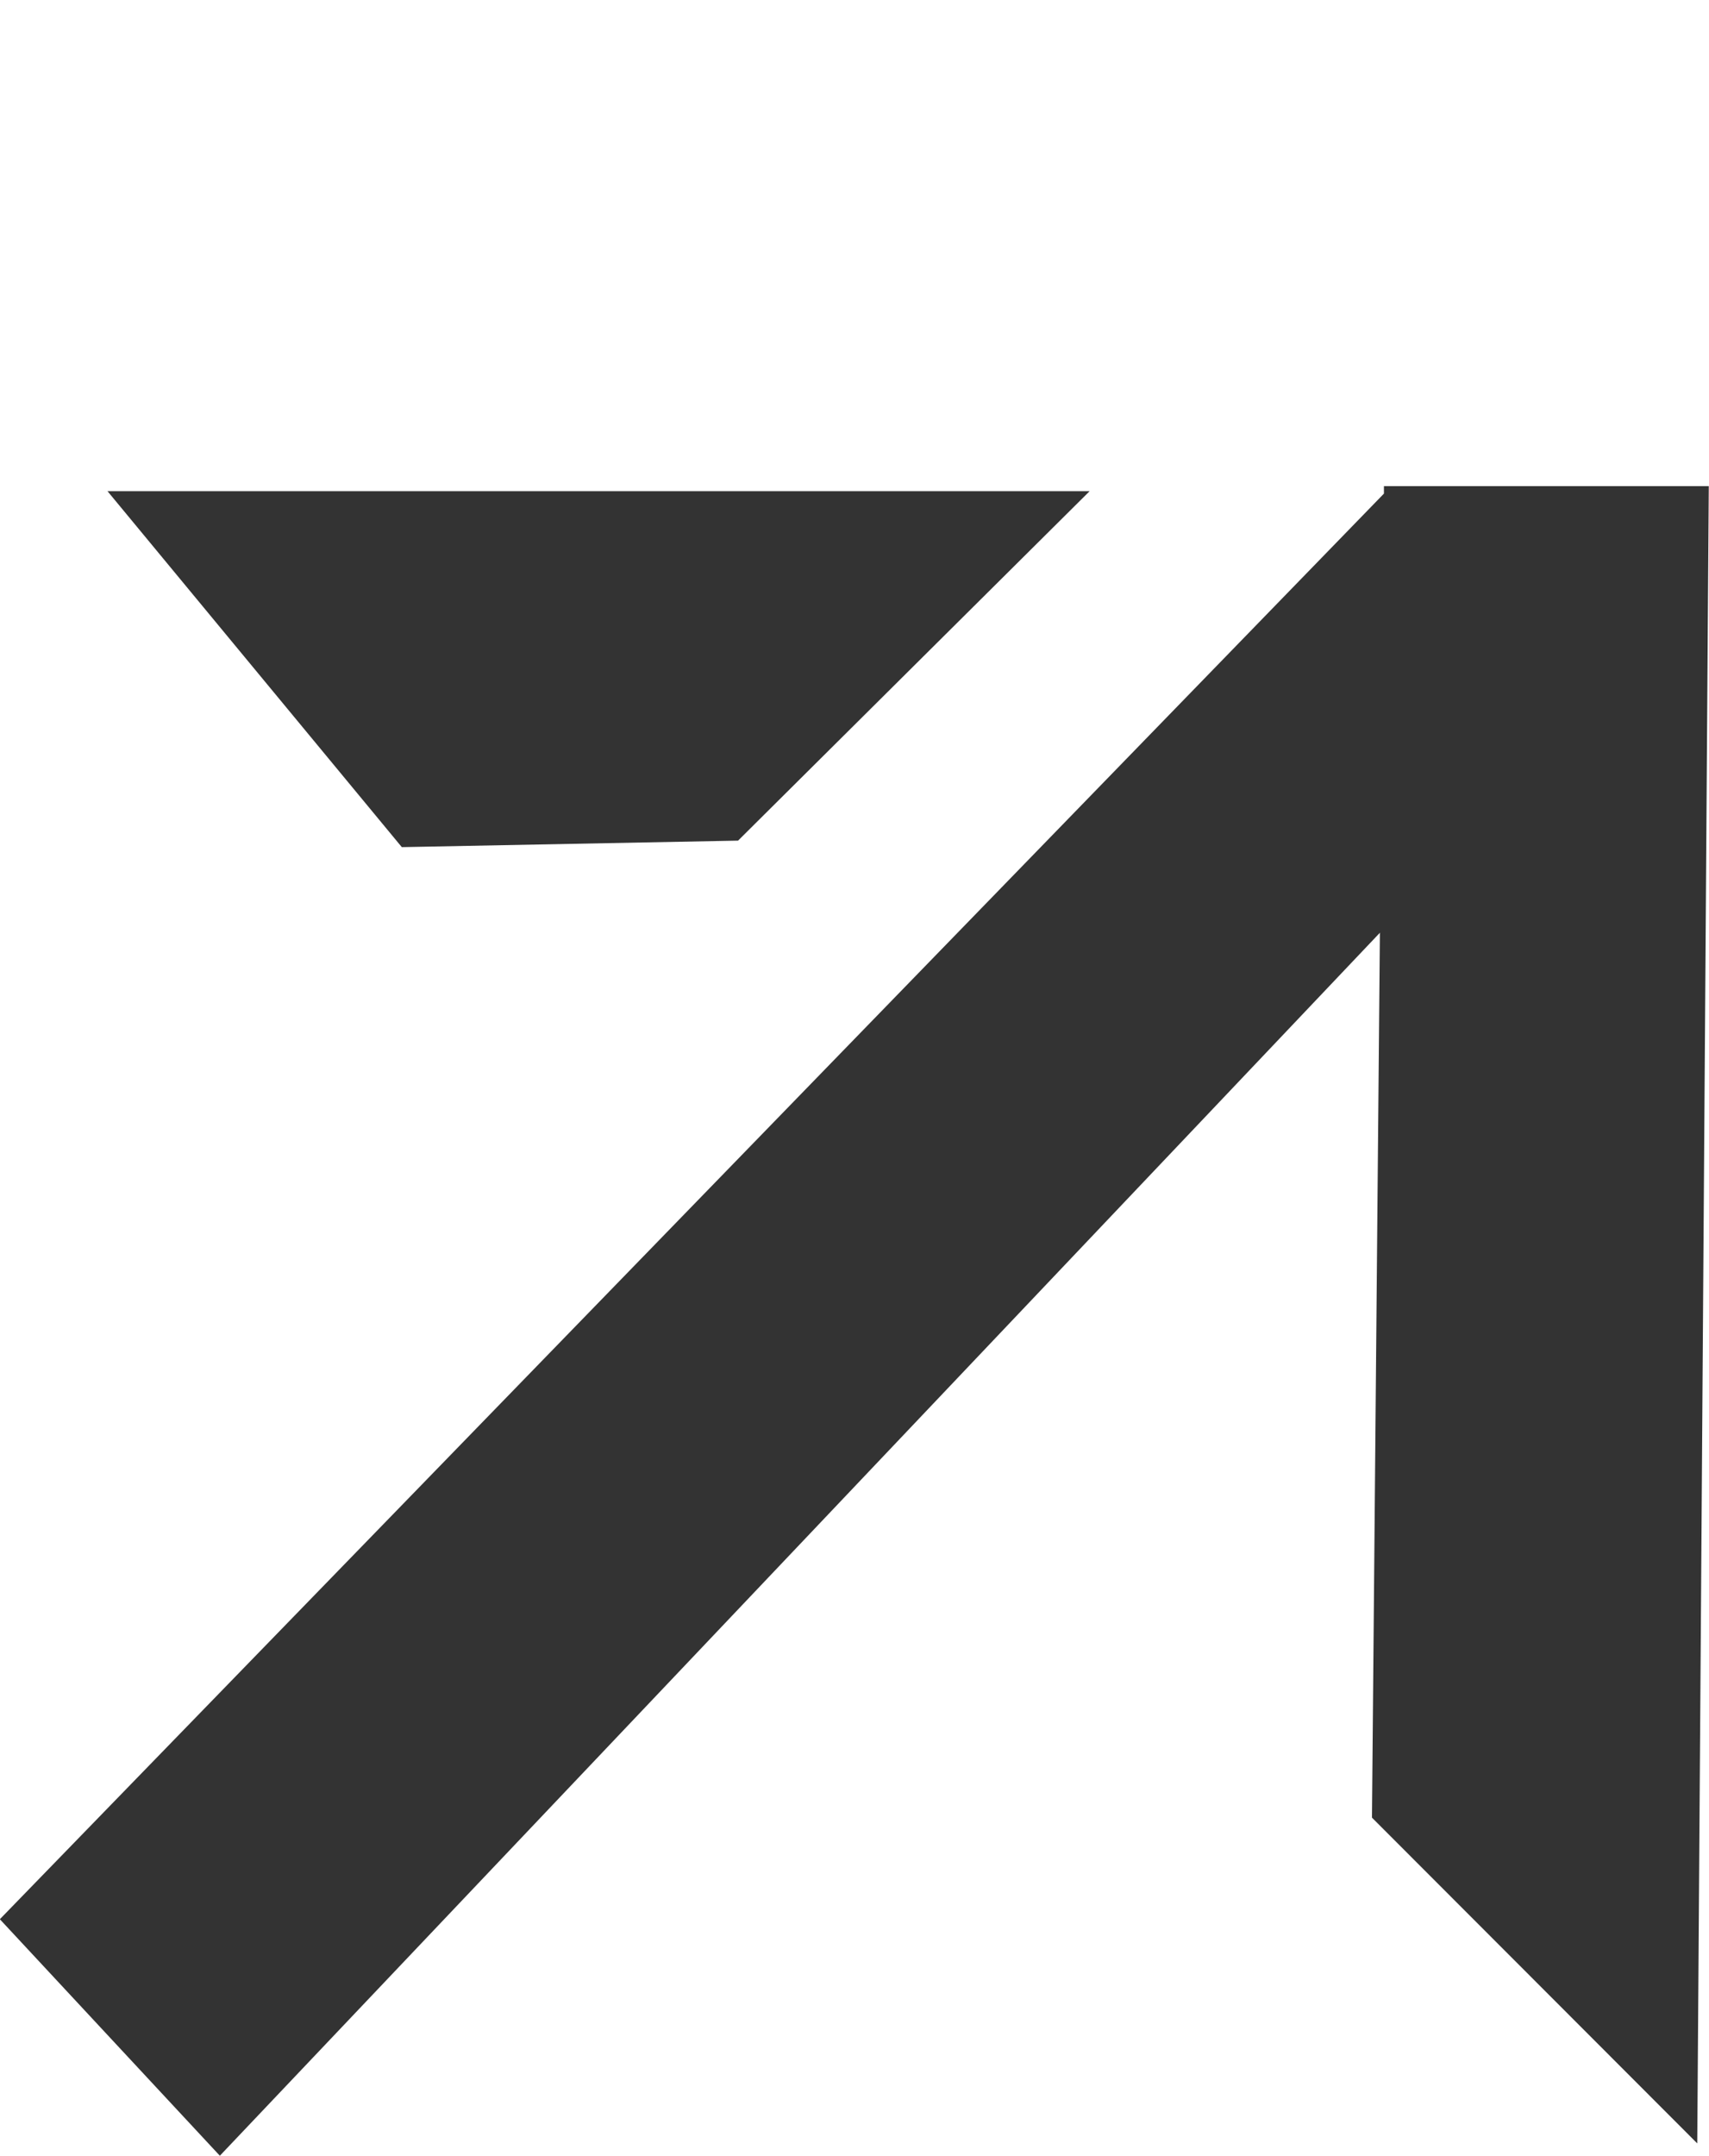
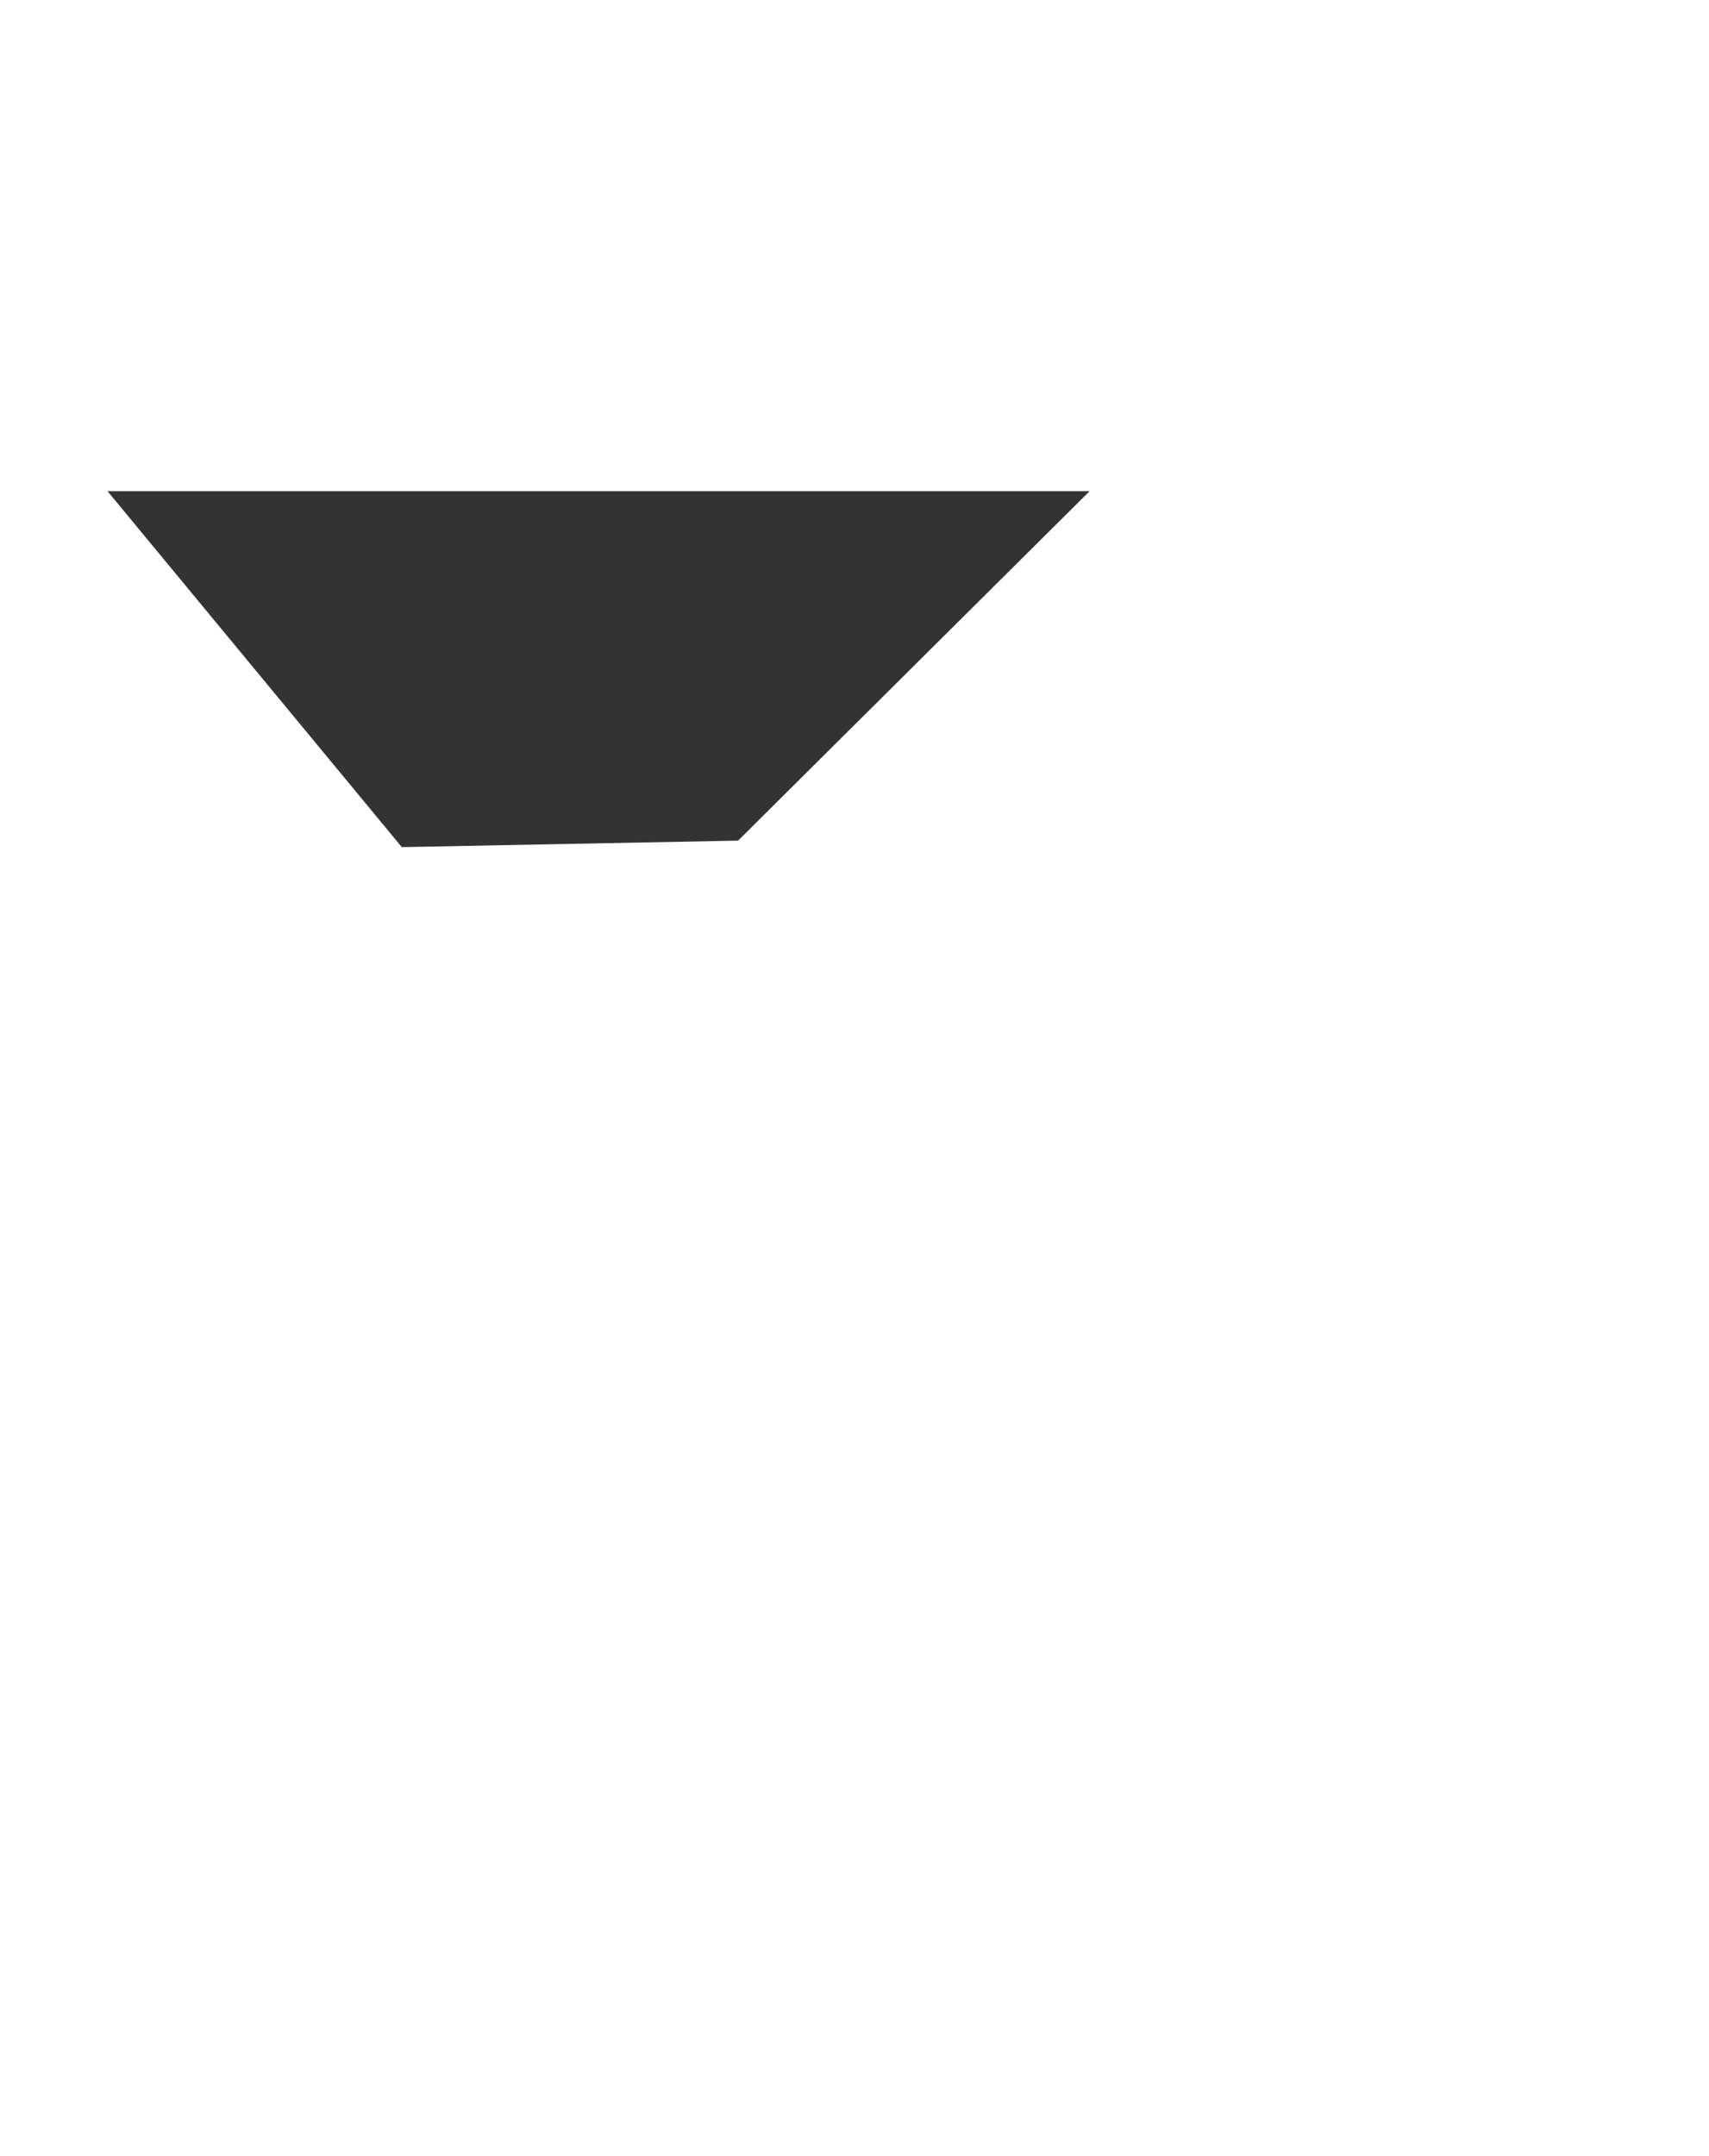
<svg xmlns="http://www.w3.org/2000/svg" width="22.854" height="28.82" viewBox="0 0 22.854 28.82">
  <g id="Icn_Link_Extern" transform="translate(-943.326 -525.633)">
-     <path id="Vereinigungsmenge_4" data-name="Vereinigungsmenge 4" d="M9824,21208.33l18.509-19.059v-.1h4.344l-.154,22.156-4.35-4.355.106-11.83-15.513,16.35Z" transform="translate(-8880.676 -20657.039)" fill="#333" />
    <path id="Pfad_1784" data-name="Pfad 1784" d="M.582,0,0,6.148,3.241,9.266l6.628.021Z" transform="translate(944.352 532.611) rotate(-45)" fill="#333" />
  </g>
</svg>